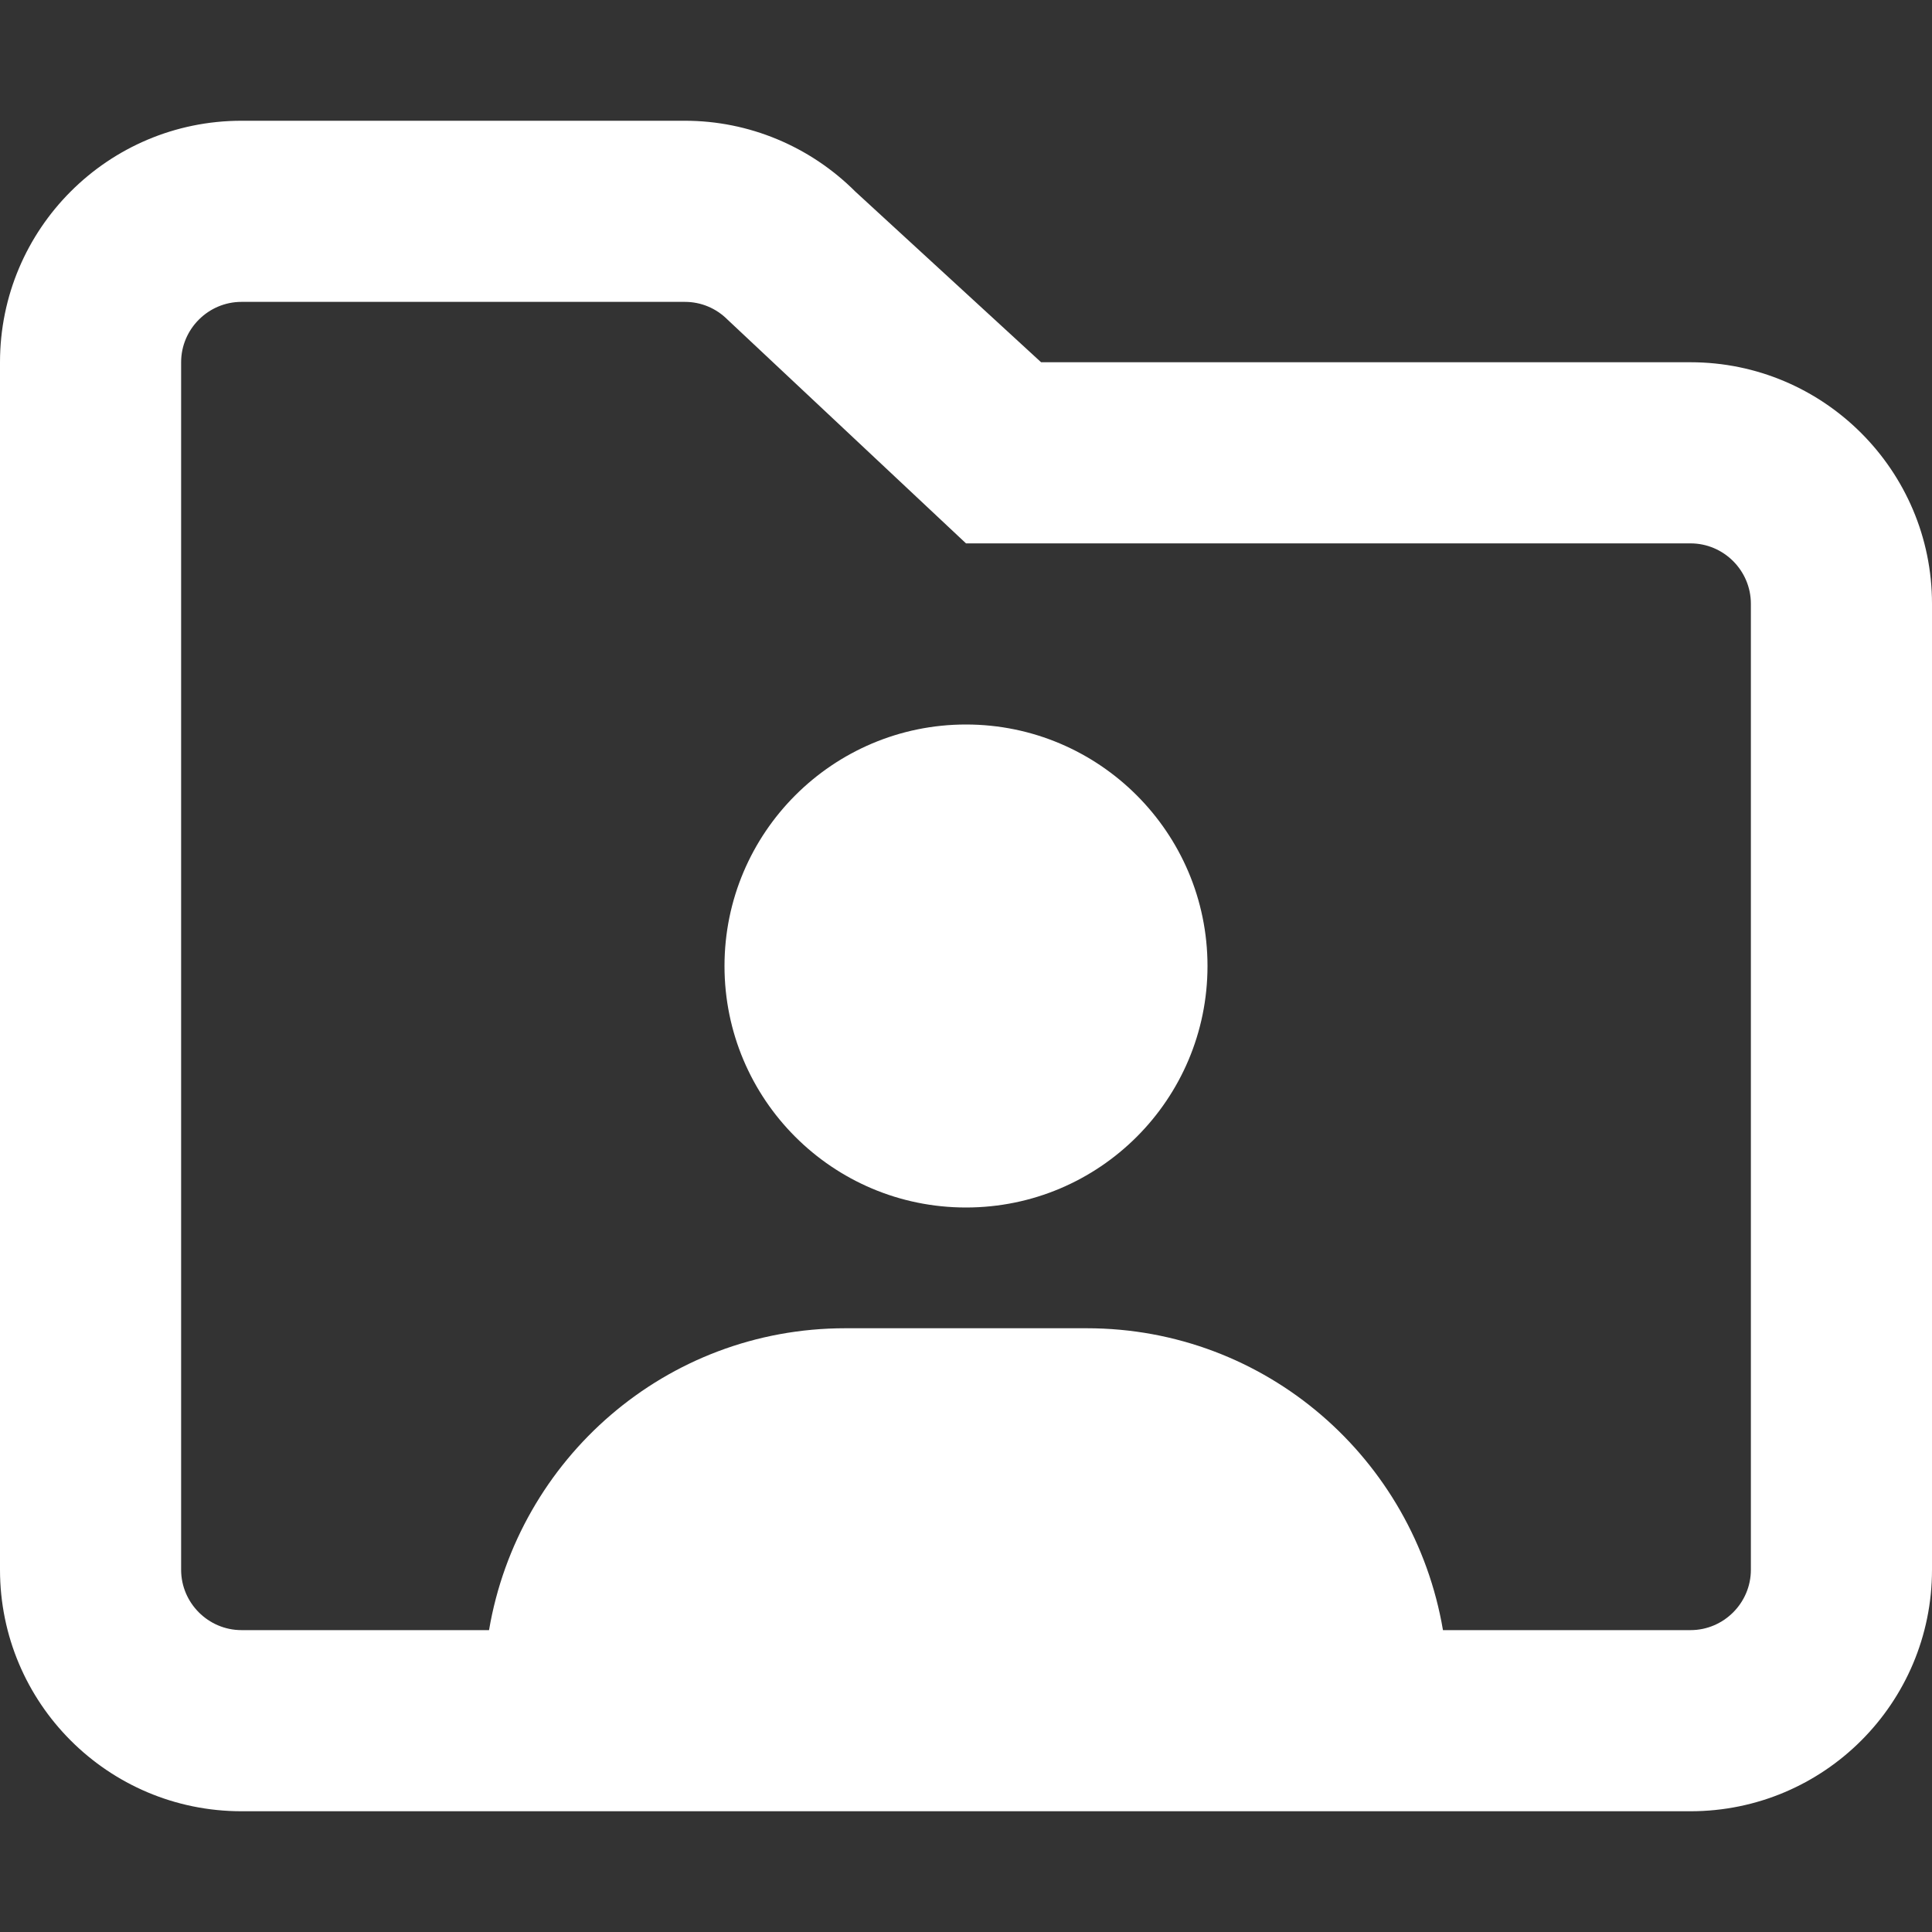
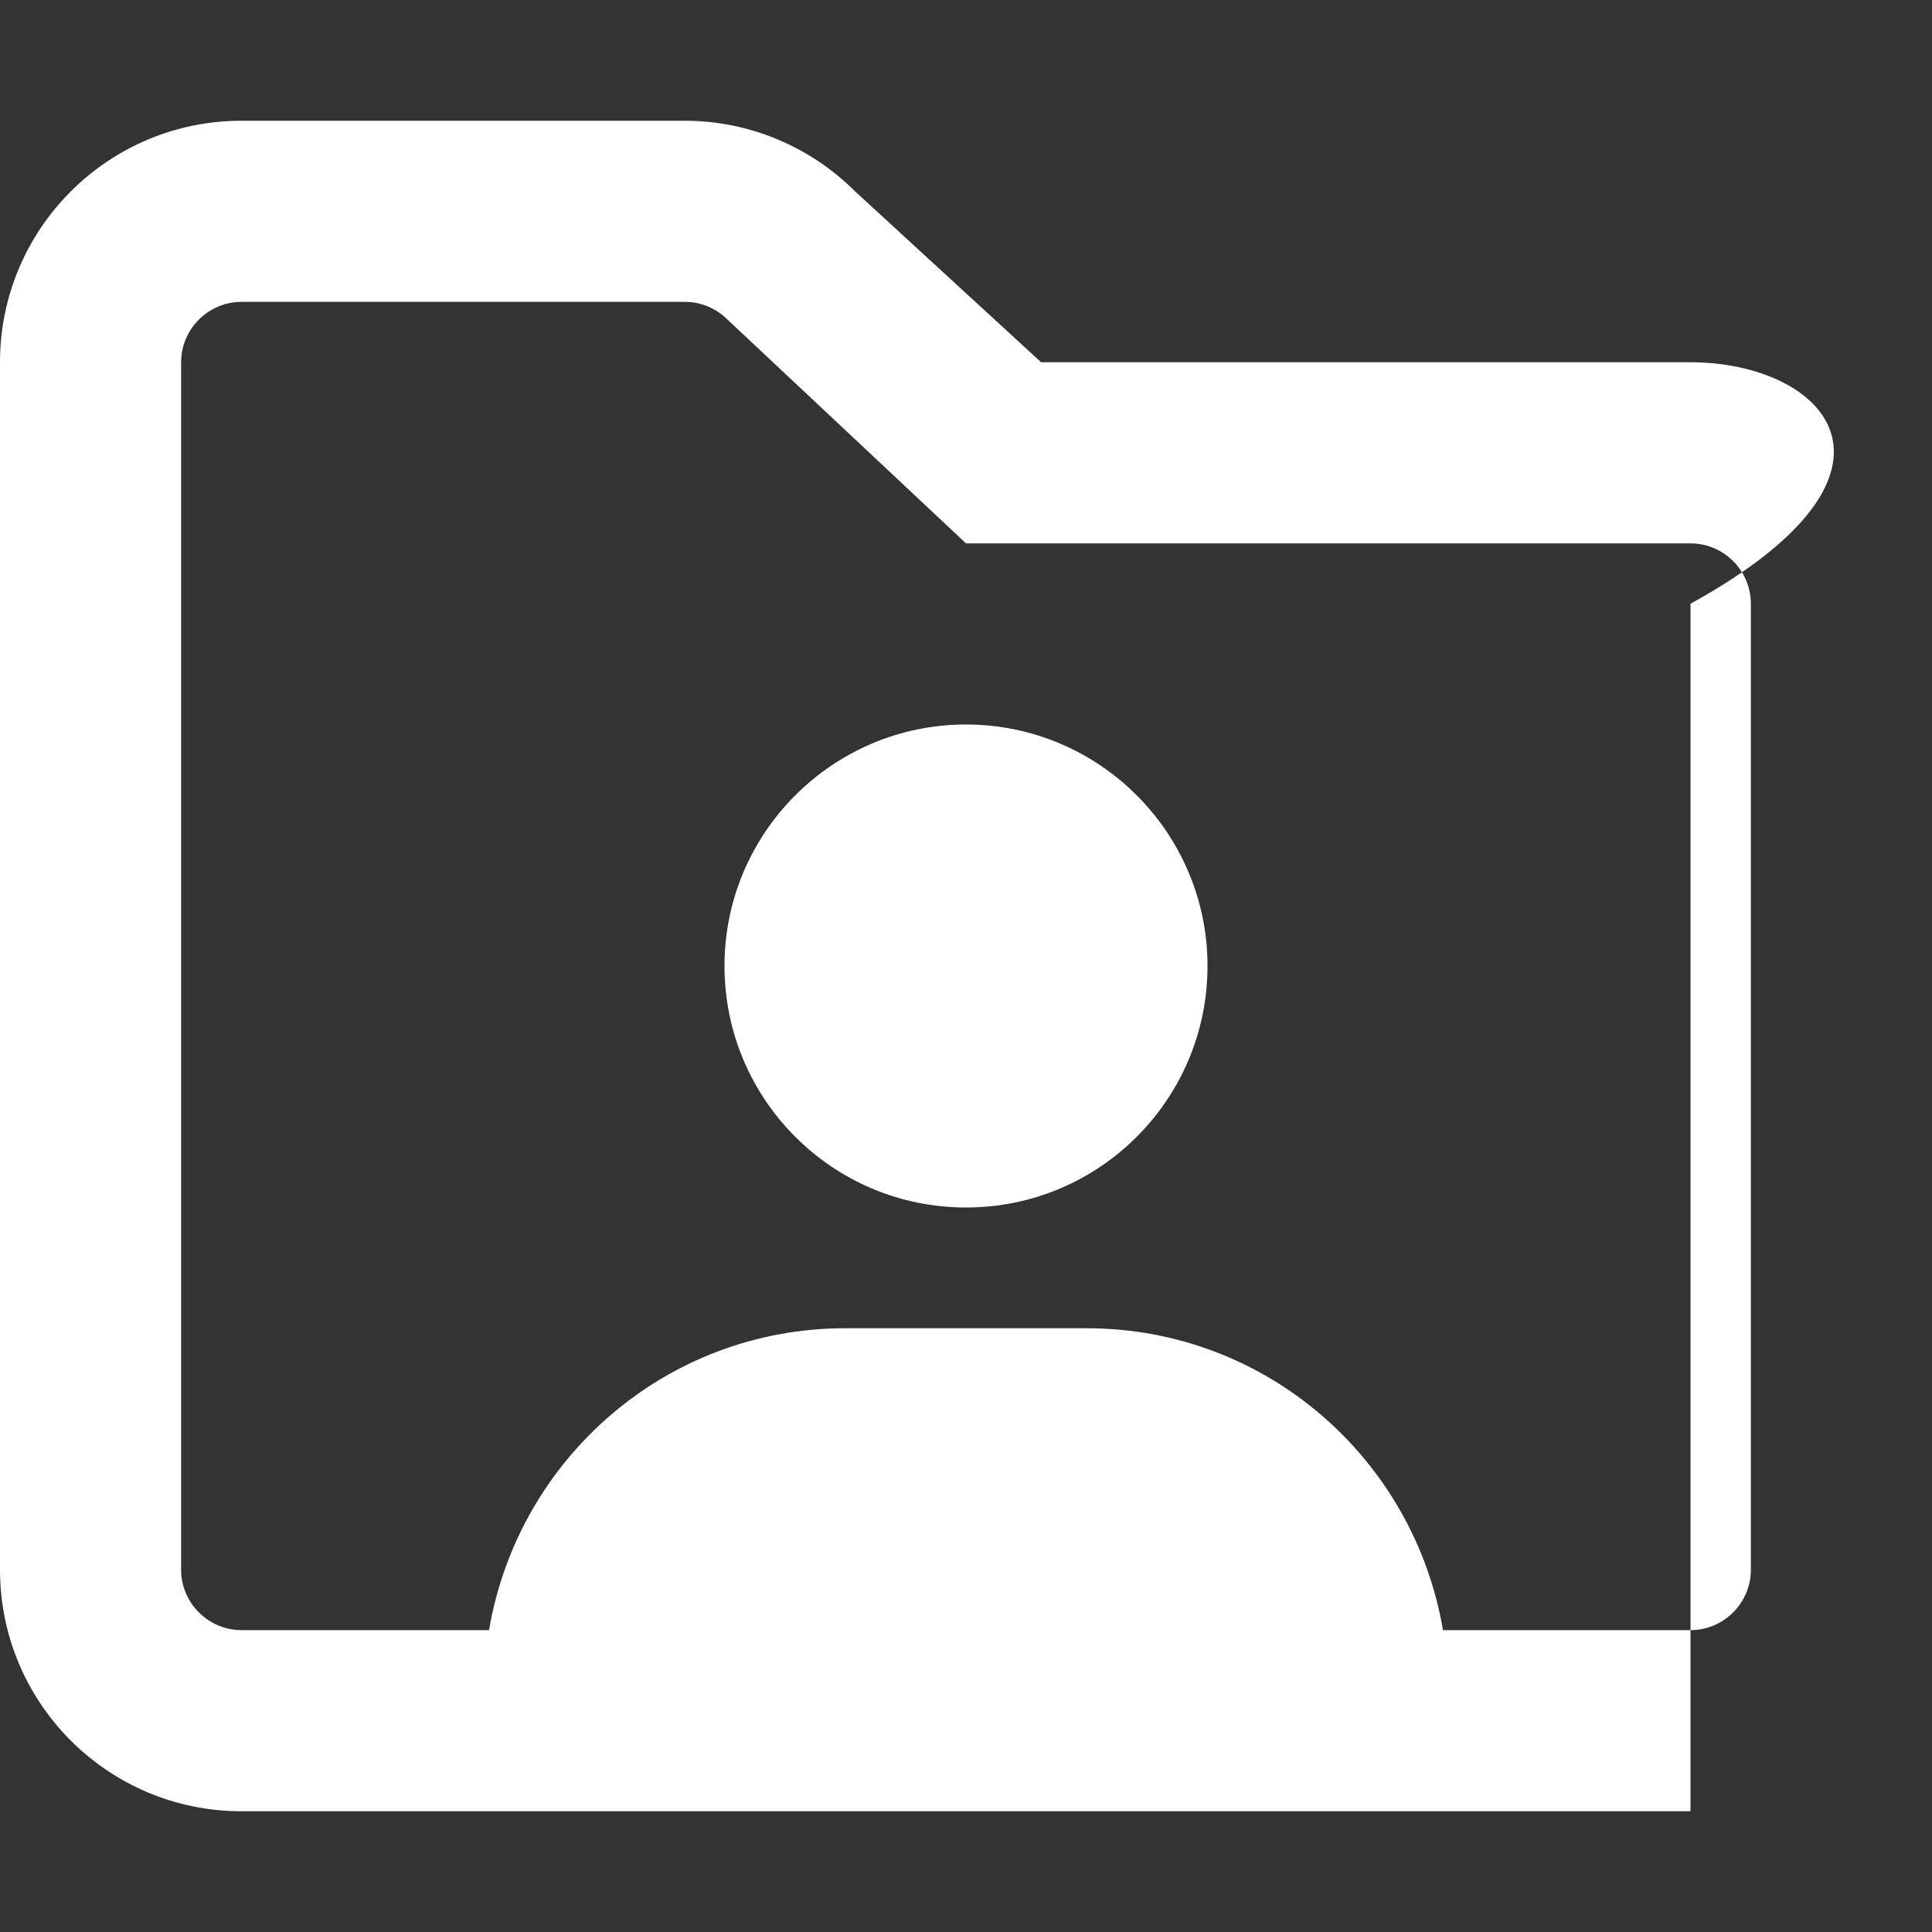
<svg xmlns="http://www.w3.org/2000/svg" version="1.1" id="Layer_1" x="0px" y="0px" viewBox="0 0 512 512" style="enable-background:new 0 0 512 512;" xml:space="preserve">
  <rect x="0" y="0" width="512" height="512" fill="#333333" stroke="none" />
  <style type="text/css">
	.st0{fill:#FFFFFF;}
</style>
-   <path class="st0" d="M448,96H275.9l-49.2-45.2c-12-12-28.2-18.8-45.2-18.8H64C28.6,32,0,60.7,0,96v320c0,35.3,28.6,64,64,64h384  c35.4,0,64-28.7,64-64V160C512,124.7,483.3,96,448,96z M464,416c0,8.8-7.2,16-16,16h-65.6c-7.7-45.4-46.9-80-94.4-80h-64  c-47.5,0-86.7,34.6-94.4,80H64c-8.8,0-16-7.2-16-16V96c0-8.8,7.2-16,16-16h117.5c4.3,0,8.3,1.7,11.3,4.7L256,144h192  c8.8,0,16,7.2,16,16V416z M256,192c-35.3,0-64,28.7-64,64c0,35.3,28.6,64,64,64s64-28.7,64-64C320,220.7,291.3,192,256,192z" />
+   <path class="st0" d="M448,96H275.9l-49.2-45.2c-12-12-28.2-18.8-45.2-18.8H64C28.6,32,0,60.7,0,96v320c0,35.3,28.6,64,64,64h384  V160C512,124.7,483.3,96,448,96z M464,416c0,8.8-7.2,16-16,16h-65.6c-7.7-45.4-46.9-80-94.4-80h-64  c-47.5,0-86.7,34.6-94.4,80H64c-8.8,0-16-7.2-16-16V96c0-8.8,7.2-16,16-16h117.5c4.3,0,8.3,1.7,11.3,4.7L256,144h192  c8.8,0,16,7.2,16,16V416z M256,192c-35.3,0-64,28.7-64,64c0,35.3,28.6,64,64,64s64-28.7,64-64C320,220.7,291.3,192,256,192z" />
</svg>